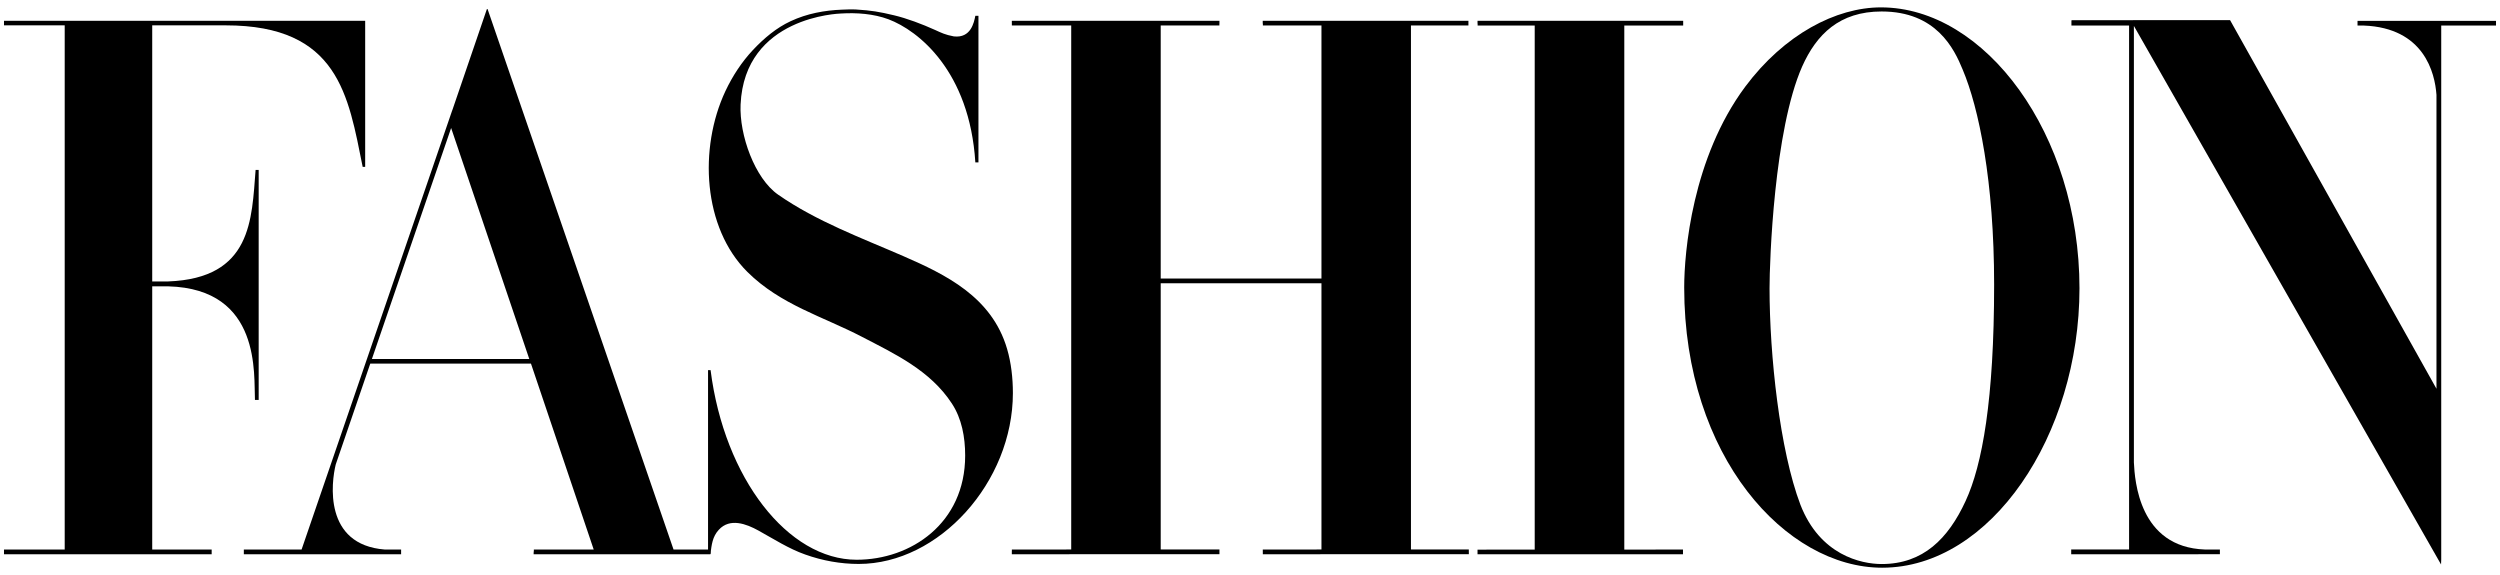
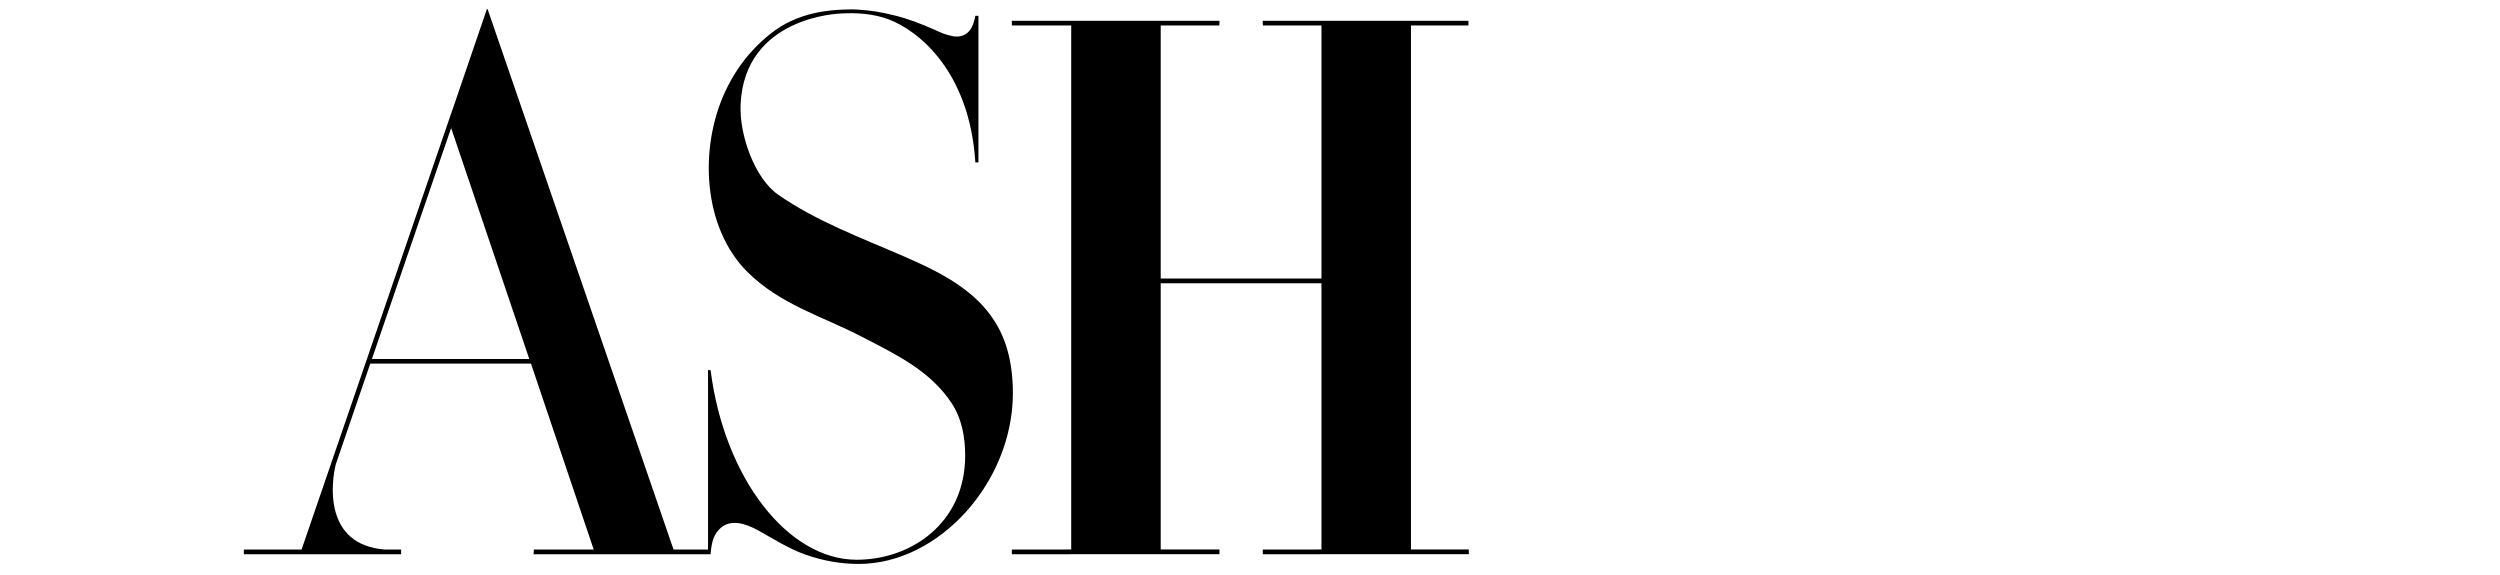
<svg xmlns="http://www.w3.org/2000/svg" width="313" height="72" viewBox="0 0 313 72" fill="none">
-   <path d="M0.5 2.608V3.174H8.101V68.803H0.5V69.021V69.393H26.501V68.803H19.058V35.85H21.075C32.787 36.168 31.755 46.978 31.92 50.068H32.386V21.278H32.002C31.507 27.452 31.566 34.842 21.063 35.236L19.058 35.242V3.174H28.264C42.405 3.174 43.608 11.984 45.407 20.894H45.72V2.607H0.5V2.608Z" fill="black" />
-   <path d="M158.094 2.608V2.967H158.112V3.191H165.447V34.871H145.321V3.191H152.668V2.973H152.675V2.608H126.68L126.685 3.191H134.116V68.797L126.685 68.803V69.021H126.68V69.387H126.685V69.393L140.473 69.387H152.675V68.797H145.321V35.461H165.447V68.797L158.1 68.803L158.106 69.387V69.393L171.887 69.387H183.9L183.894 68.797H176.652V3.191H183.847V2.608H158.094Z" fill="black" />
-   <path d="M184.986 2.608V2.961H184.998V3.197H192.146V68.809L184.986 68.815V69.393H198.155H210.71V68.803L203.362 68.809V3.197H210.734V2.608H184.986Z" fill="black" />
-   <path d="M295.162 2.61V3.199H295.952C303.501 3.494 304.851 9.126 305.046 11.88V48.672L279.205 2.521H267.062V2.527H259.355V2.609H259.343V3.199H266.561V68.793H259.314V69.395L277.931 69.389V68.799H276.044C267.812 68.504 267.275 60.166 267.163 57.901V3.246L305.618 70.669L305.642 70.055V3.199H312.5V2.609H295.162V2.61Z" fill="black" />
-   <path d="M218.498 10.861C223.393 4.297 229.88 0.924 235.494 0.924C248.539 0.924 260.351 16.776 260.351 36.095C260.351 54.476 249.258 71.077 235.641 71.077C223.617 71.077 210.862 57.201 210.862 36.001C210.861 31.589 211.87 19.777 218.498 10.861ZM245.725 8.708C244.646 6.078 242.411 1.437 235.576 1.437C230.31 1.437 227.426 4.298 225.628 8.331C222.107 16.304 221.547 32.722 221.547 36.095C221.547 44.44 222.815 56.358 225.416 63.204C227.863 69.491 233 70.617 235.594 70.617C240.784 70.617 243.927 67.421 246.091 62.732C248.179 58.227 249.665 50.071 249.665 35.623C249.665 22.685 247.748 13.491 245.725 8.708Z" fill="black" />
+   <path d="M158.094 2.608V2.967H158.112V3.191H165.447V34.871H145.321V3.191H152.668V2.973H152.675V2.608H126.68L126.685 3.191H134.116V68.797L126.685 68.803V69.021H126.68V69.387H126.685V69.393L140.473 69.387H152.675V68.797H145.321V35.461H165.447V68.797L158.1 68.803L158.106 69.387V69.393L171.887 69.387H183.9L183.894 68.797H176.652V3.191H183.847V2.608Z" fill="black" />
  <path d="M92.722 13.09C92.551 16.9 94.491 22.337 97.428 24.377C102.229 27.721 107.89 29.797 113.126 32.079C118.322 34.35 124.178 37.139 126.088 43.685C126.601 45.418 126.814 47.382 126.814 49.205C126.814 60.362 117.573 70.606 107.512 70.606C105.242 70.606 102.977 70.199 100.813 69.426C98.749 68.701 96.88 67.486 94.945 66.419C93.447 65.593 91.383 64.808 89.992 66.33C89.189 67.203 89.101 68.199 88.948 69.355H88.647V46.339H88.965C90.687 59.902 98.666 70.08 107.252 70.08C114.034 70.08 120.839 65.534 120.839 57.042C120.839 54.73 120.415 52.407 119.17 50.514C116.452 46.356 111.982 44.287 107.954 42.187C103.036 39.622 97.734 38.171 93.577 34.049C88.004 28.512 87.467 18.557 90.823 11.404C91.719 9.499 92.881 7.741 94.267 6.261C95.653 4.787 97.216 3.472 98.99 2.652C101.031 1.697 103.236 1.29 105.436 1.208C106.061 1.184 106.58 1.155 107.193 1.19C109.086 1.308 110.054 1.467 111.94 1.916C113.544 2.299 115.443 3.012 117.071 3.75C117.861 4.109 118.327 4.351 119.418 4.557C121.565 4.805 121.947 2.806 122.113 1.975H122.502V20.332H122.113C121.394 8.88 114.954 3.815 111.244 2.417C109.387 1.722 107.24 1.568 105.276 1.692C105.124 1.703 93.212 2.039 92.722 13.09Z" fill="black" />
  <path d="M88.781 69.039V68.803H84.328L61.046 1.139H60.958L56.623 13.818H56.617L37.758 68.803H30.528V69.393H50.219V68.803H48.184C40.483 68.207 41.474 60.4 42.04 58.129V58.135L46.357 45.526H66.478L74.333 68.803H66.837V69.038H66.82L66.808 69.392H66.837H88.78H88.939L88.945 69.038H88.781V69.039ZM46.563 44.943L56.482 16.024L66.265 44.943H46.563Z" fill="black" />
</svg>